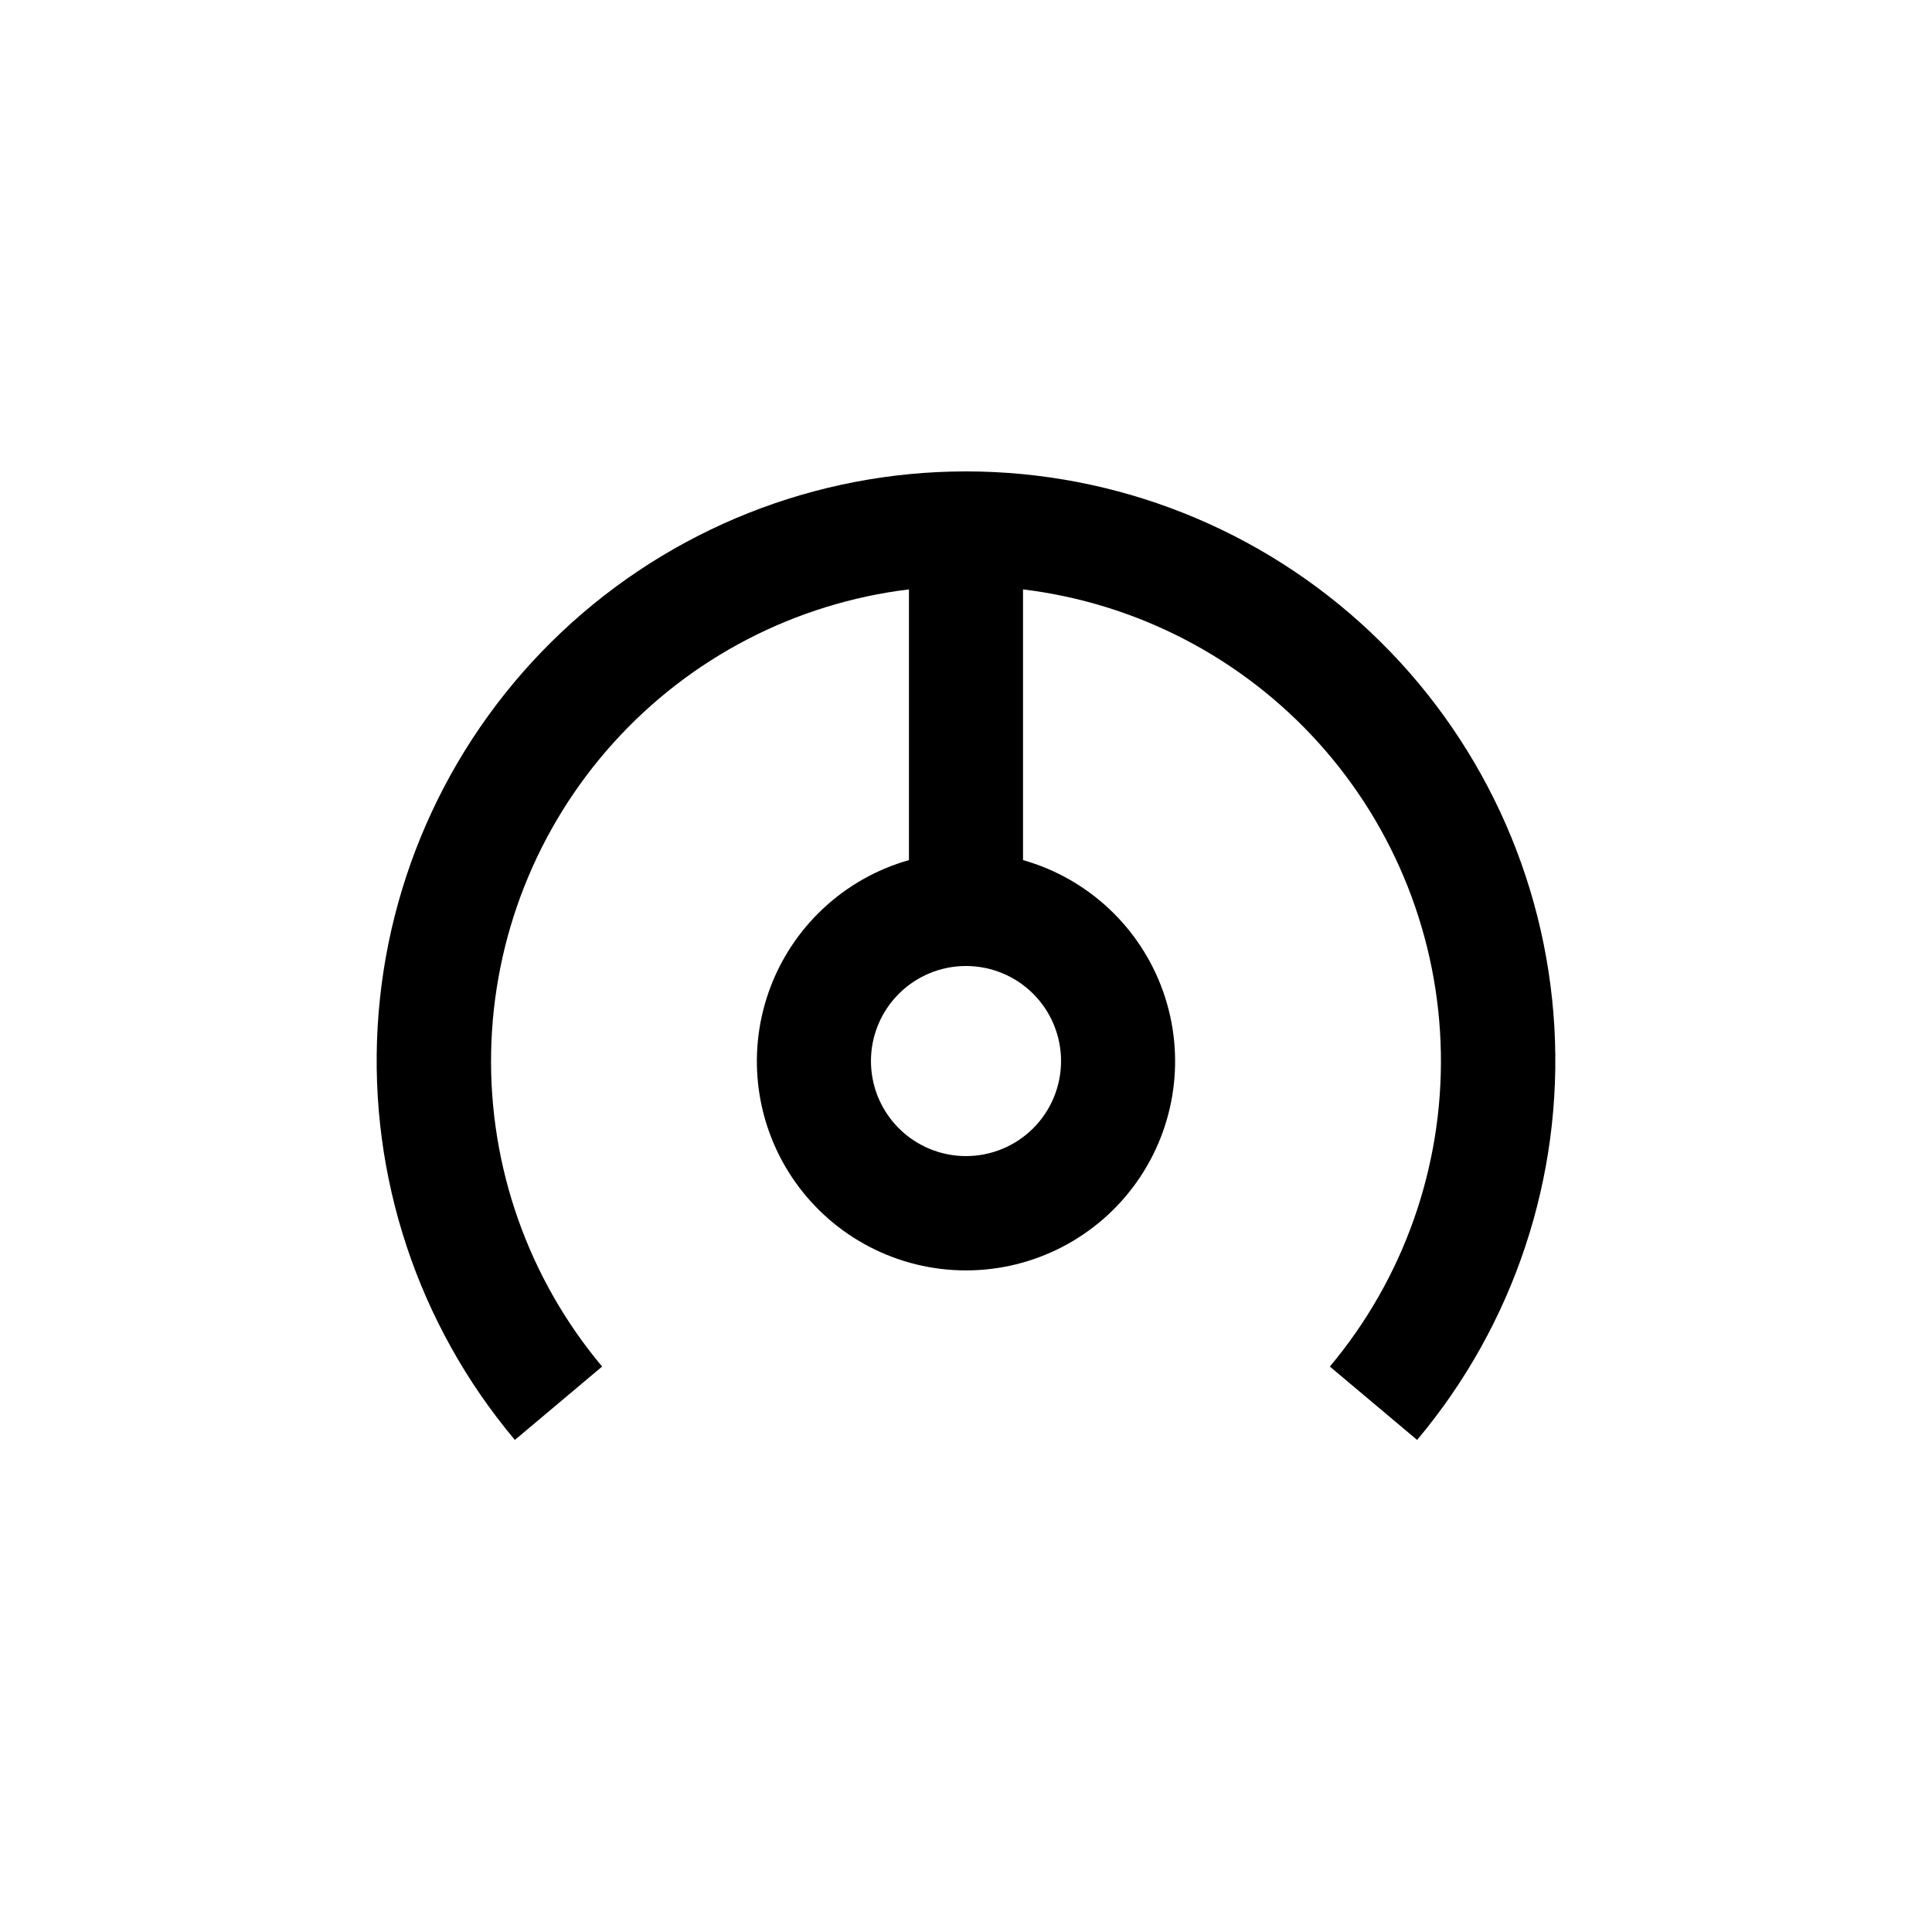
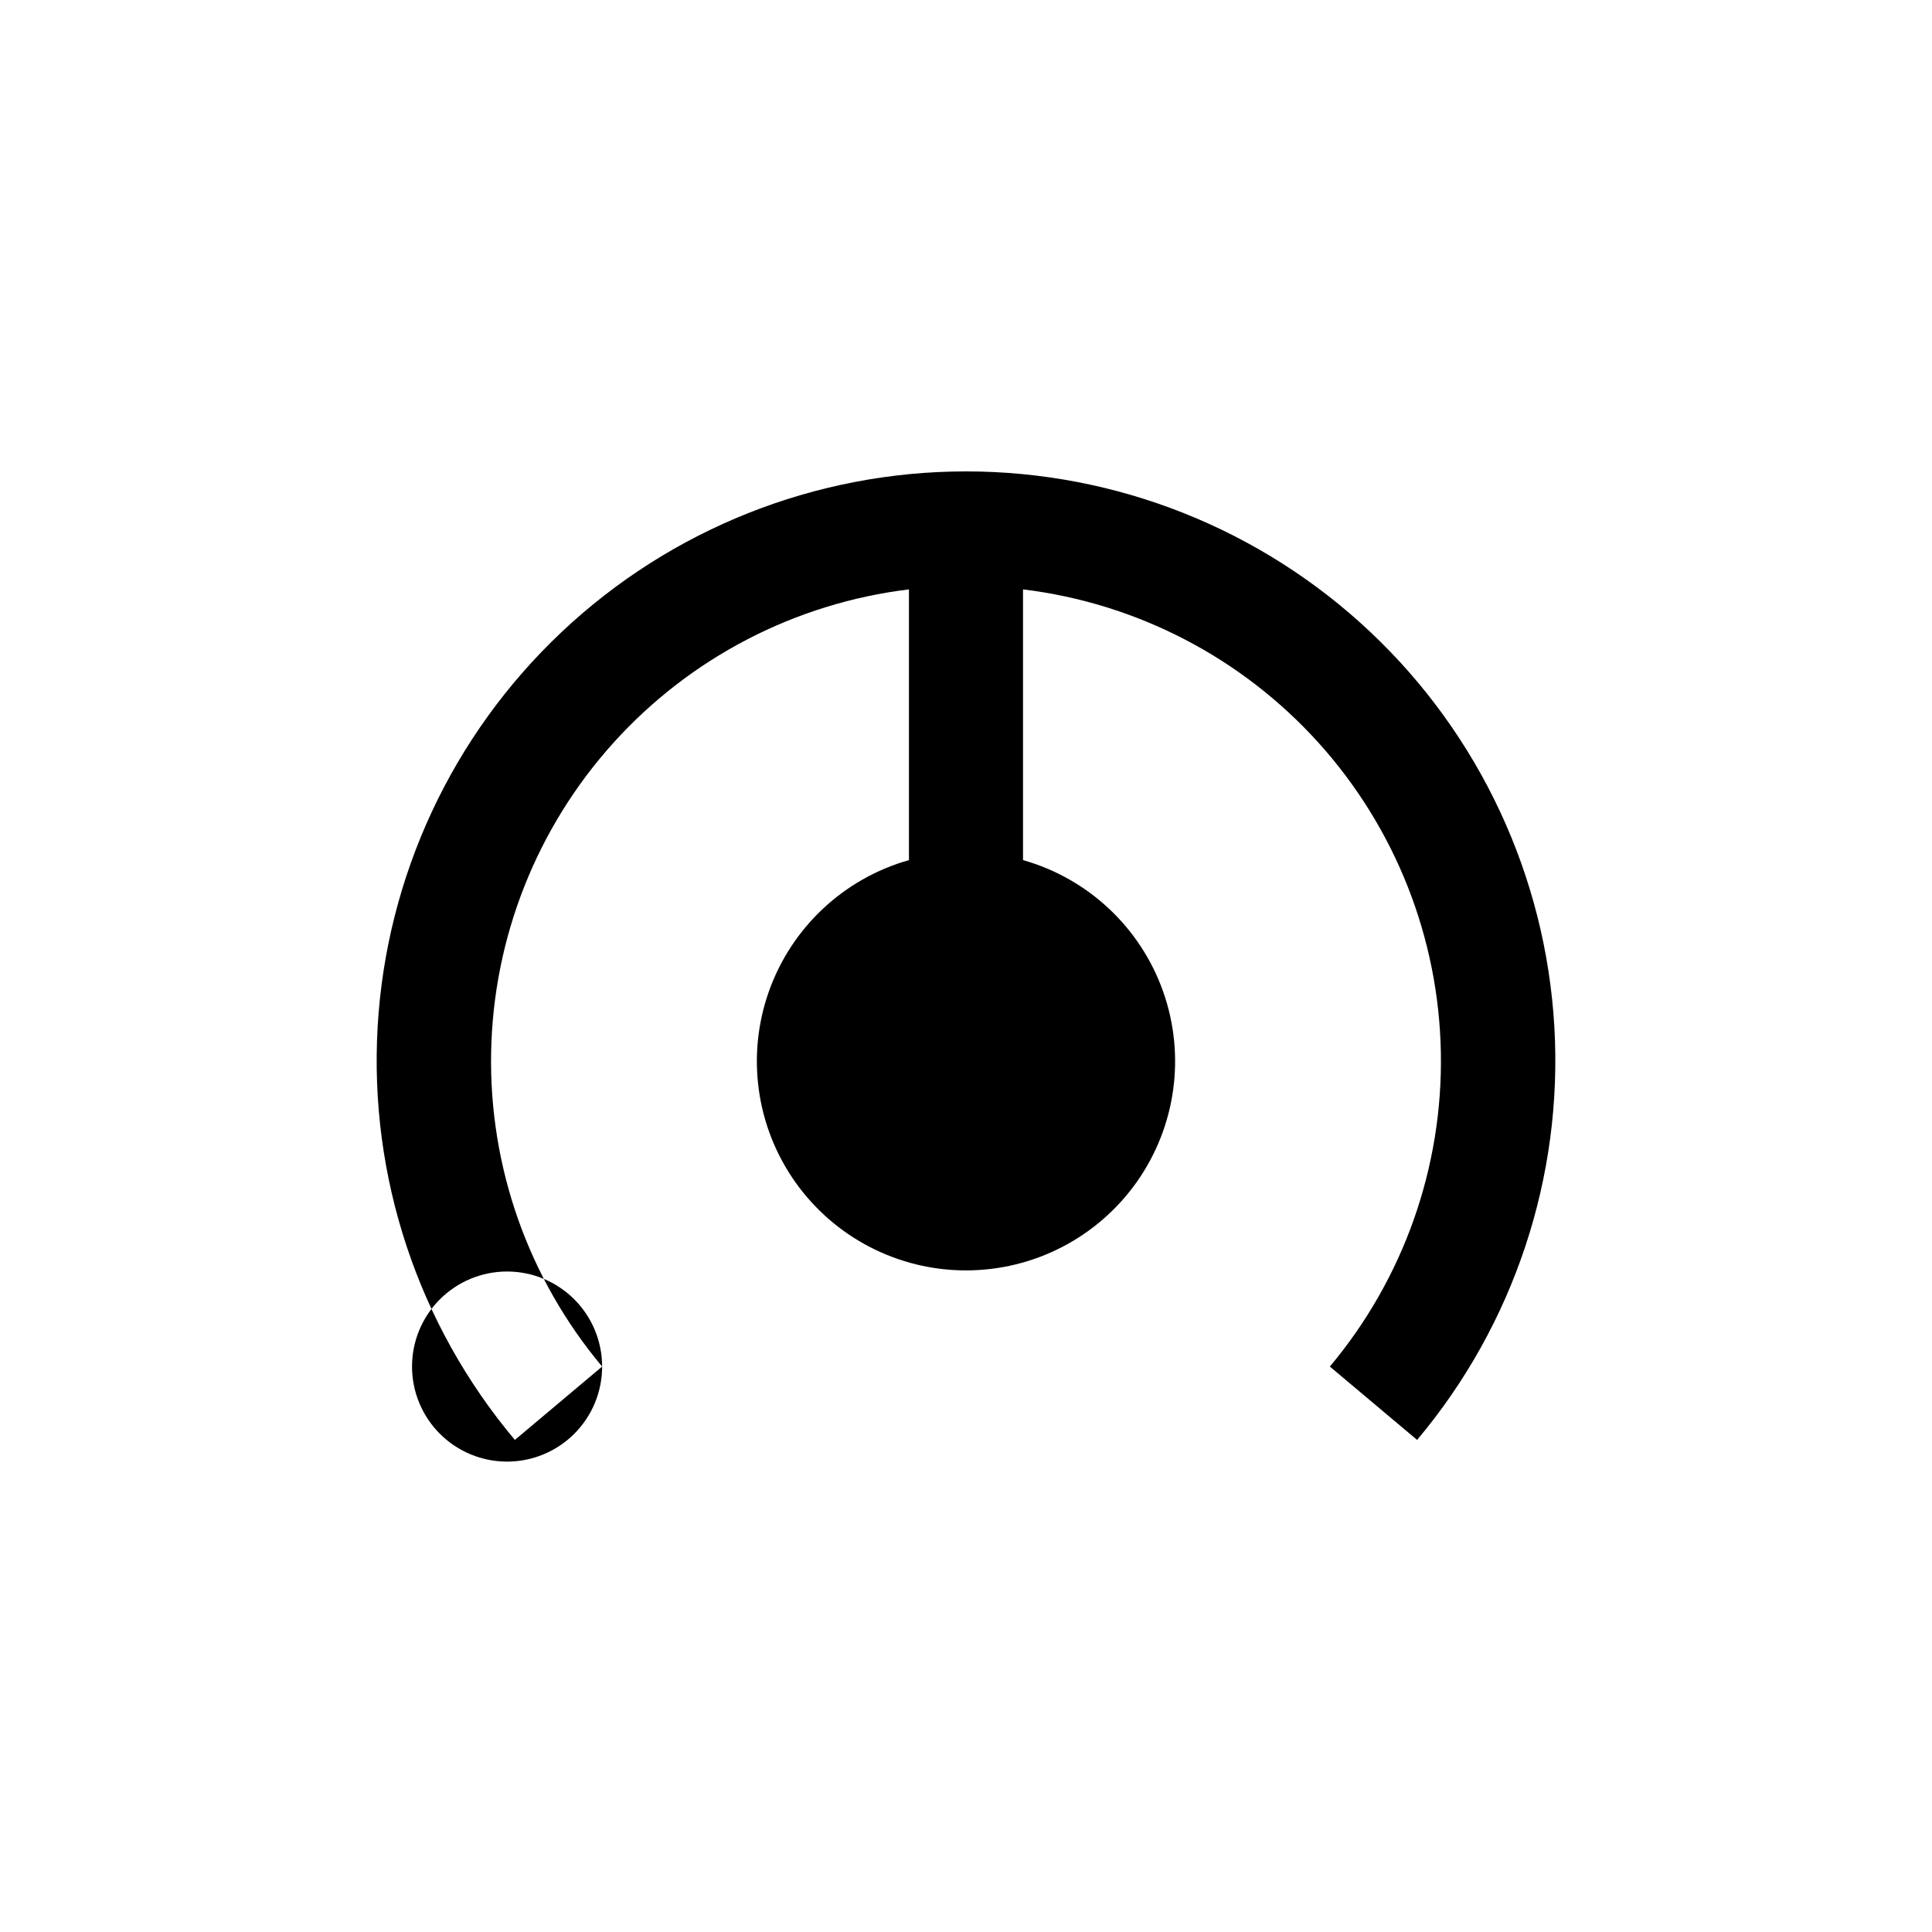
<svg xmlns="http://www.w3.org/2000/svg" fill="#000000" width="800px" height="800px" version="1.1" viewBox="144 144 512 512">
-   <path d="m303.57 506.15c-19.52-23.281-29.969-52.832-29.418-83.207 0.551-30.375 12.059-59.527 32.41-82.086 20.348-22.555 48.164-37 78.32-40.664v71.742c-17.305 4.906-31.152 17.902-37.141 34.863-5.988 16.961-3.375 35.773 7.012 50.457 10.391 14.688 27.258 23.414 45.246 23.414 17.984 0 34.855-8.727 45.242-23.414 10.387-14.684 13.004-33.496 7.012-50.457-5.988-16.961-19.836-29.957-37.141-34.863v-71.742c30.156 3.664 57.973 18.109 78.324 40.664 20.348 22.559 31.859 51.711 32.406 82.086 0.551 30.375-9.898 59.926-29.418 83.207l23.125 19.445c25.652-30.516 38.664-69.688 36.371-109.48-2.297-39.801-19.723-77.215-48.711-104.58-28.992-27.363-67.348-42.609-107.21-42.609-39.867 0-78.223 15.246-107.21 42.609-28.992 27.367-46.418 64.781-48.711 104.58-2.297 39.797 10.715 78.969 36.367 109.48zm121.62-80.965c0 6.684-2.652 13.09-7.375 17.812-4.727 4.727-11.133 7.379-17.812 7.379-6.684 0-13.09-2.652-17.812-7.379-4.727-4.723-7.379-11.129-7.379-17.812 0-6.68 2.652-13.086 7.379-17.812 4.723-4.723 11.129-7.375 17.812-7.375 6.68 0 13.086 2.652 17.812 7.375 4.723 4.727 7.375 11.133 7.375 17.812z" />
+   <path d="m303.57 506.15c-19.52-23.281-29.969-52.832-29.418-83.207 0.551-30.375 12.059-59.527 32.41-82.086 20.348-22.555 48.164-37 78.32-40.664v71.742c-17.305 4.906-31.152 17.902-37.141 34.863-5.988 16.961-3.375 35.773 7.012 50.457 10.391 14.688 27.258 23.414 45.246 23.414 17.984 0 34.855-8.727 45.242-23.414 10.387-14.684 13.004-33.496 7.012-50.457-5.988-16.961-19.836-29.957-37.141-34.863v-71.742c30.156 3.664 57.973 18.109 78.324 40.664 20.348 22.559 31.859 51.711 32.406 82.086 0.551 30.375-9.898 59.926-29.418 83.207l23.125 19.445c25.652-30.516 38.664-69.688 36.371-109.48-2.297-39.801-19.723-77.215-48.711-104.58-28.992-27.363-67.348-42.609-107.21-42.609-39.867 0-78.223 15.246-107.21 42.609-28.992 27.367-46.418 64.781-48.711 104.58-2.297 39.797 10.715 78.969 36.367 109.48zc0 6.684-2.652 13.09-7.375 17.812-4.727 4.727-11.133 7.379-17.812 7.379-6.684 0-13.09-2.652-17.812-7.379-4.727-4.723-7.379-11.129-7.379-17.812 0-6.68 2.652-13.086 7.379-17.812 4.723-4.723 11.129-7.375 17.812-7.375 6.68 0 13.086 2.652 17.812 7.375 4.723 4.727 7.375 11.133 7.375 17.812z" />
</svg>